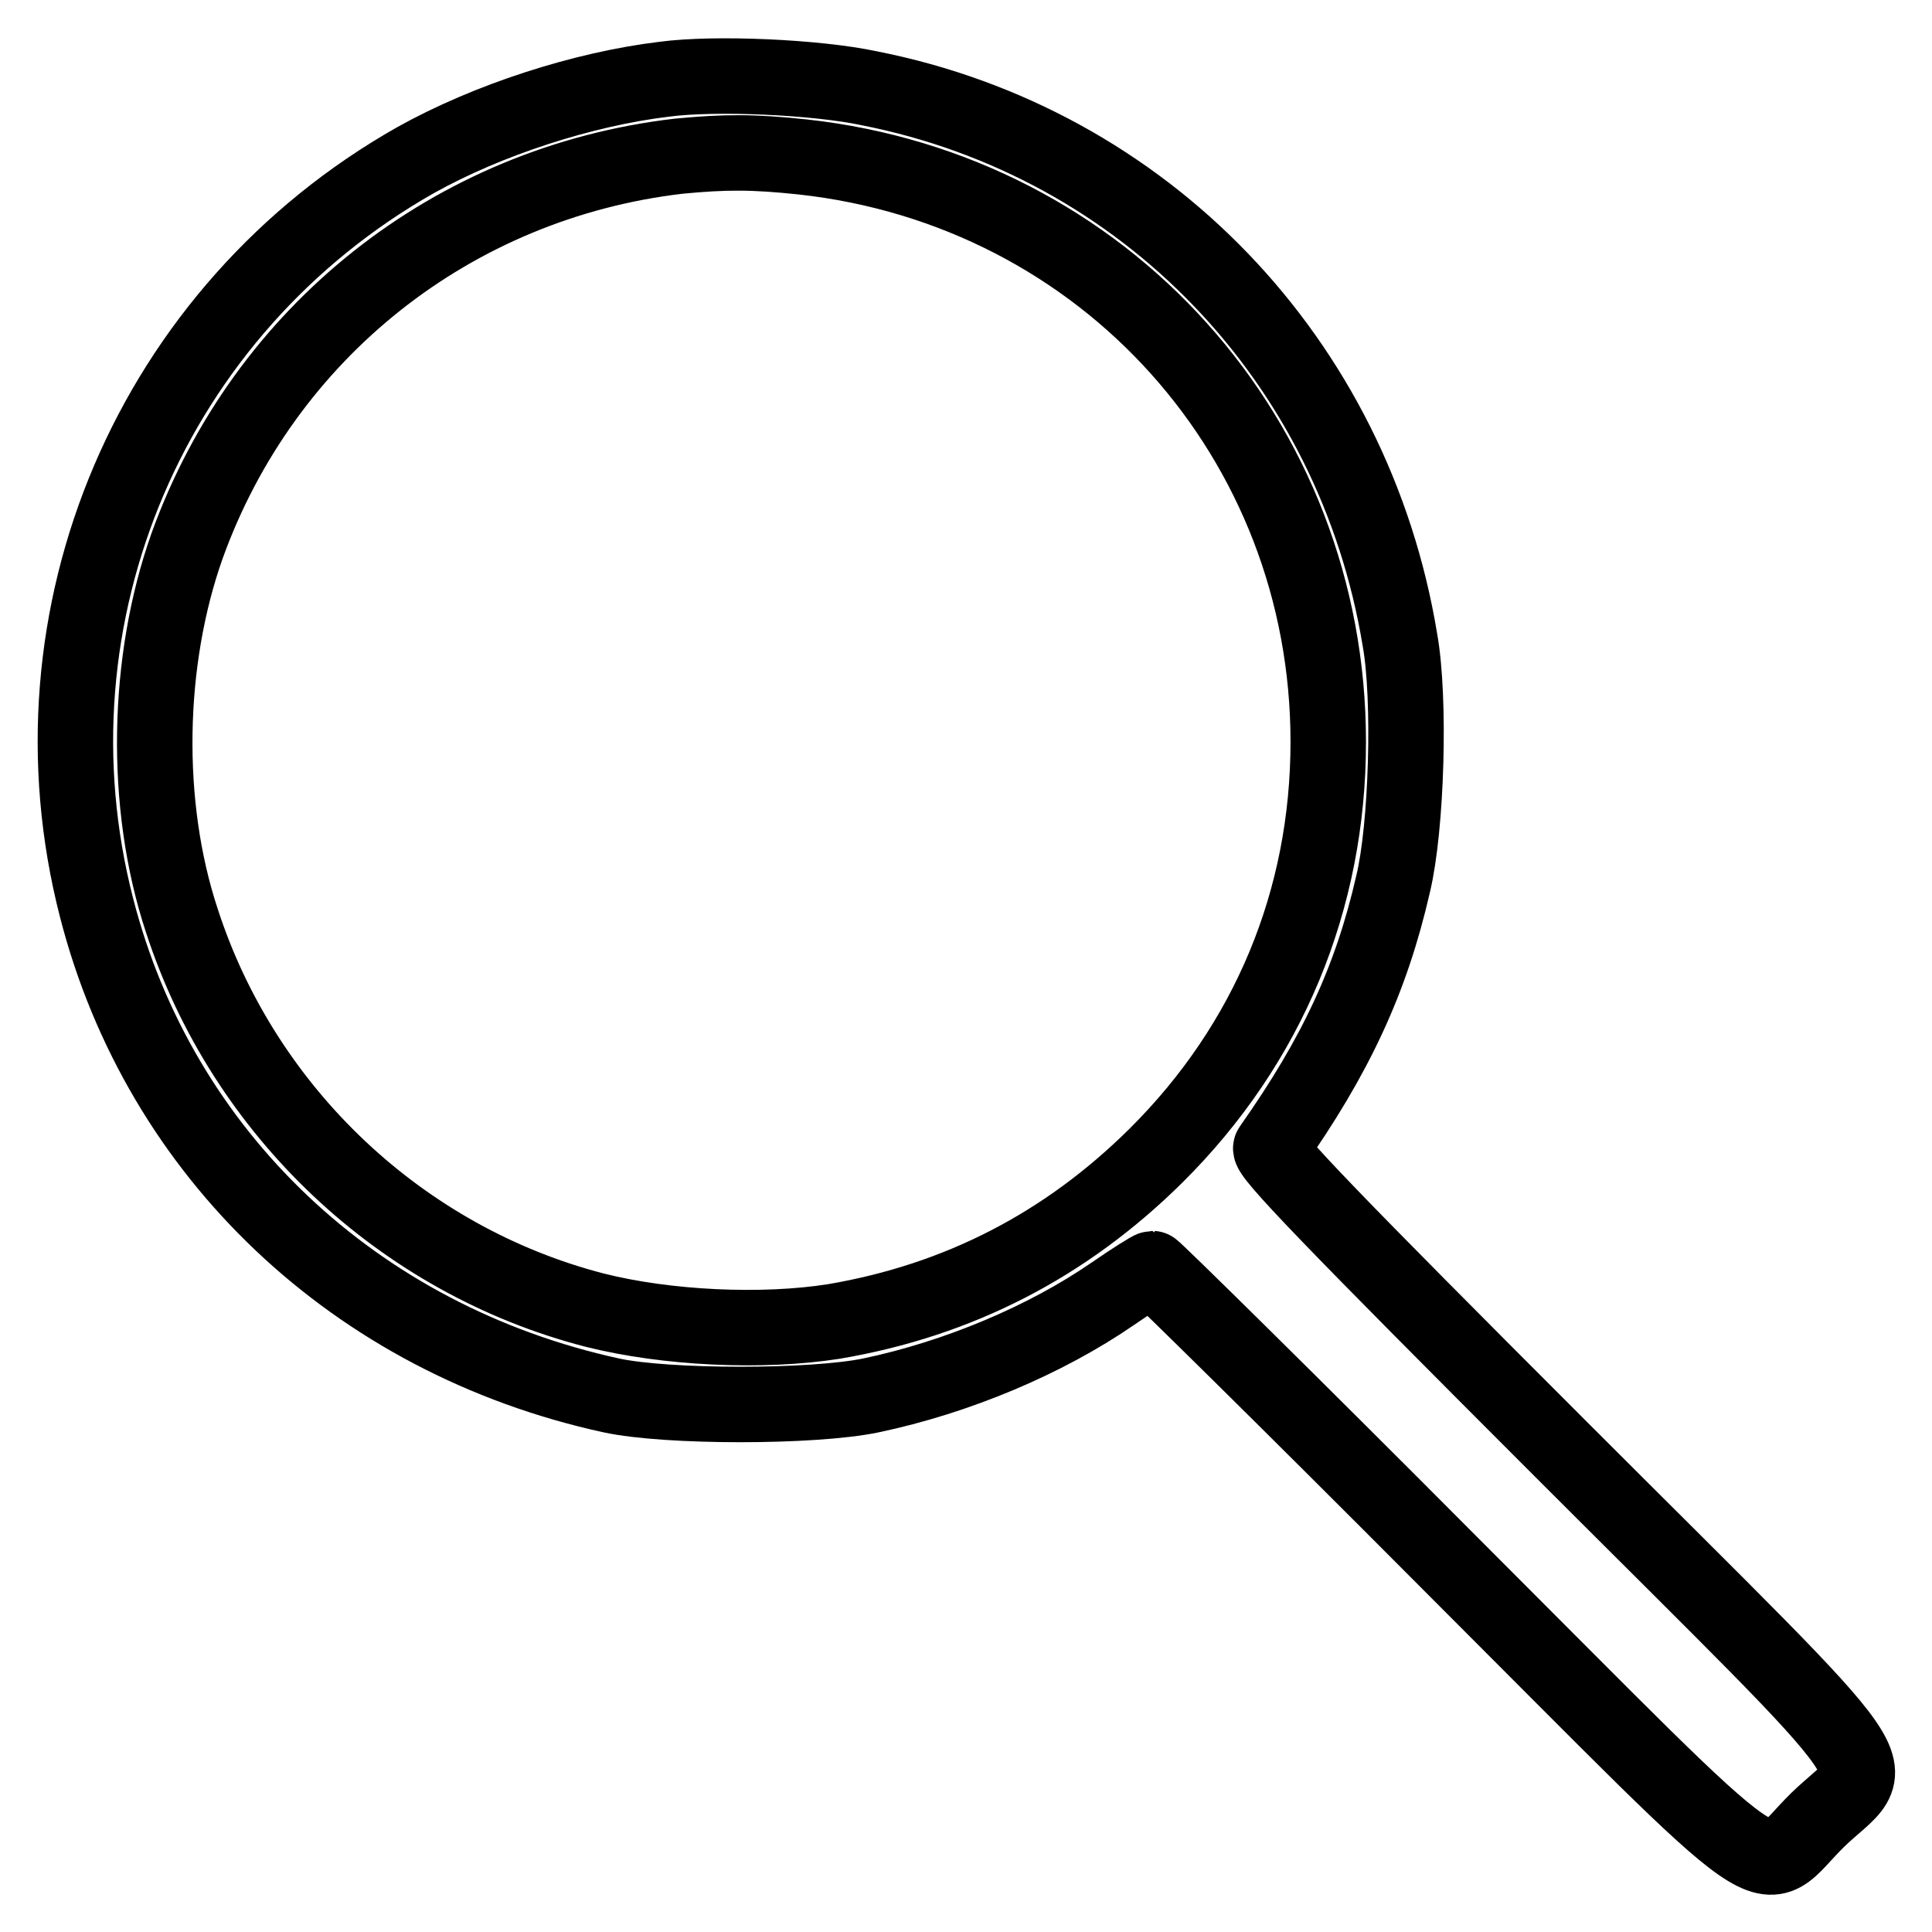
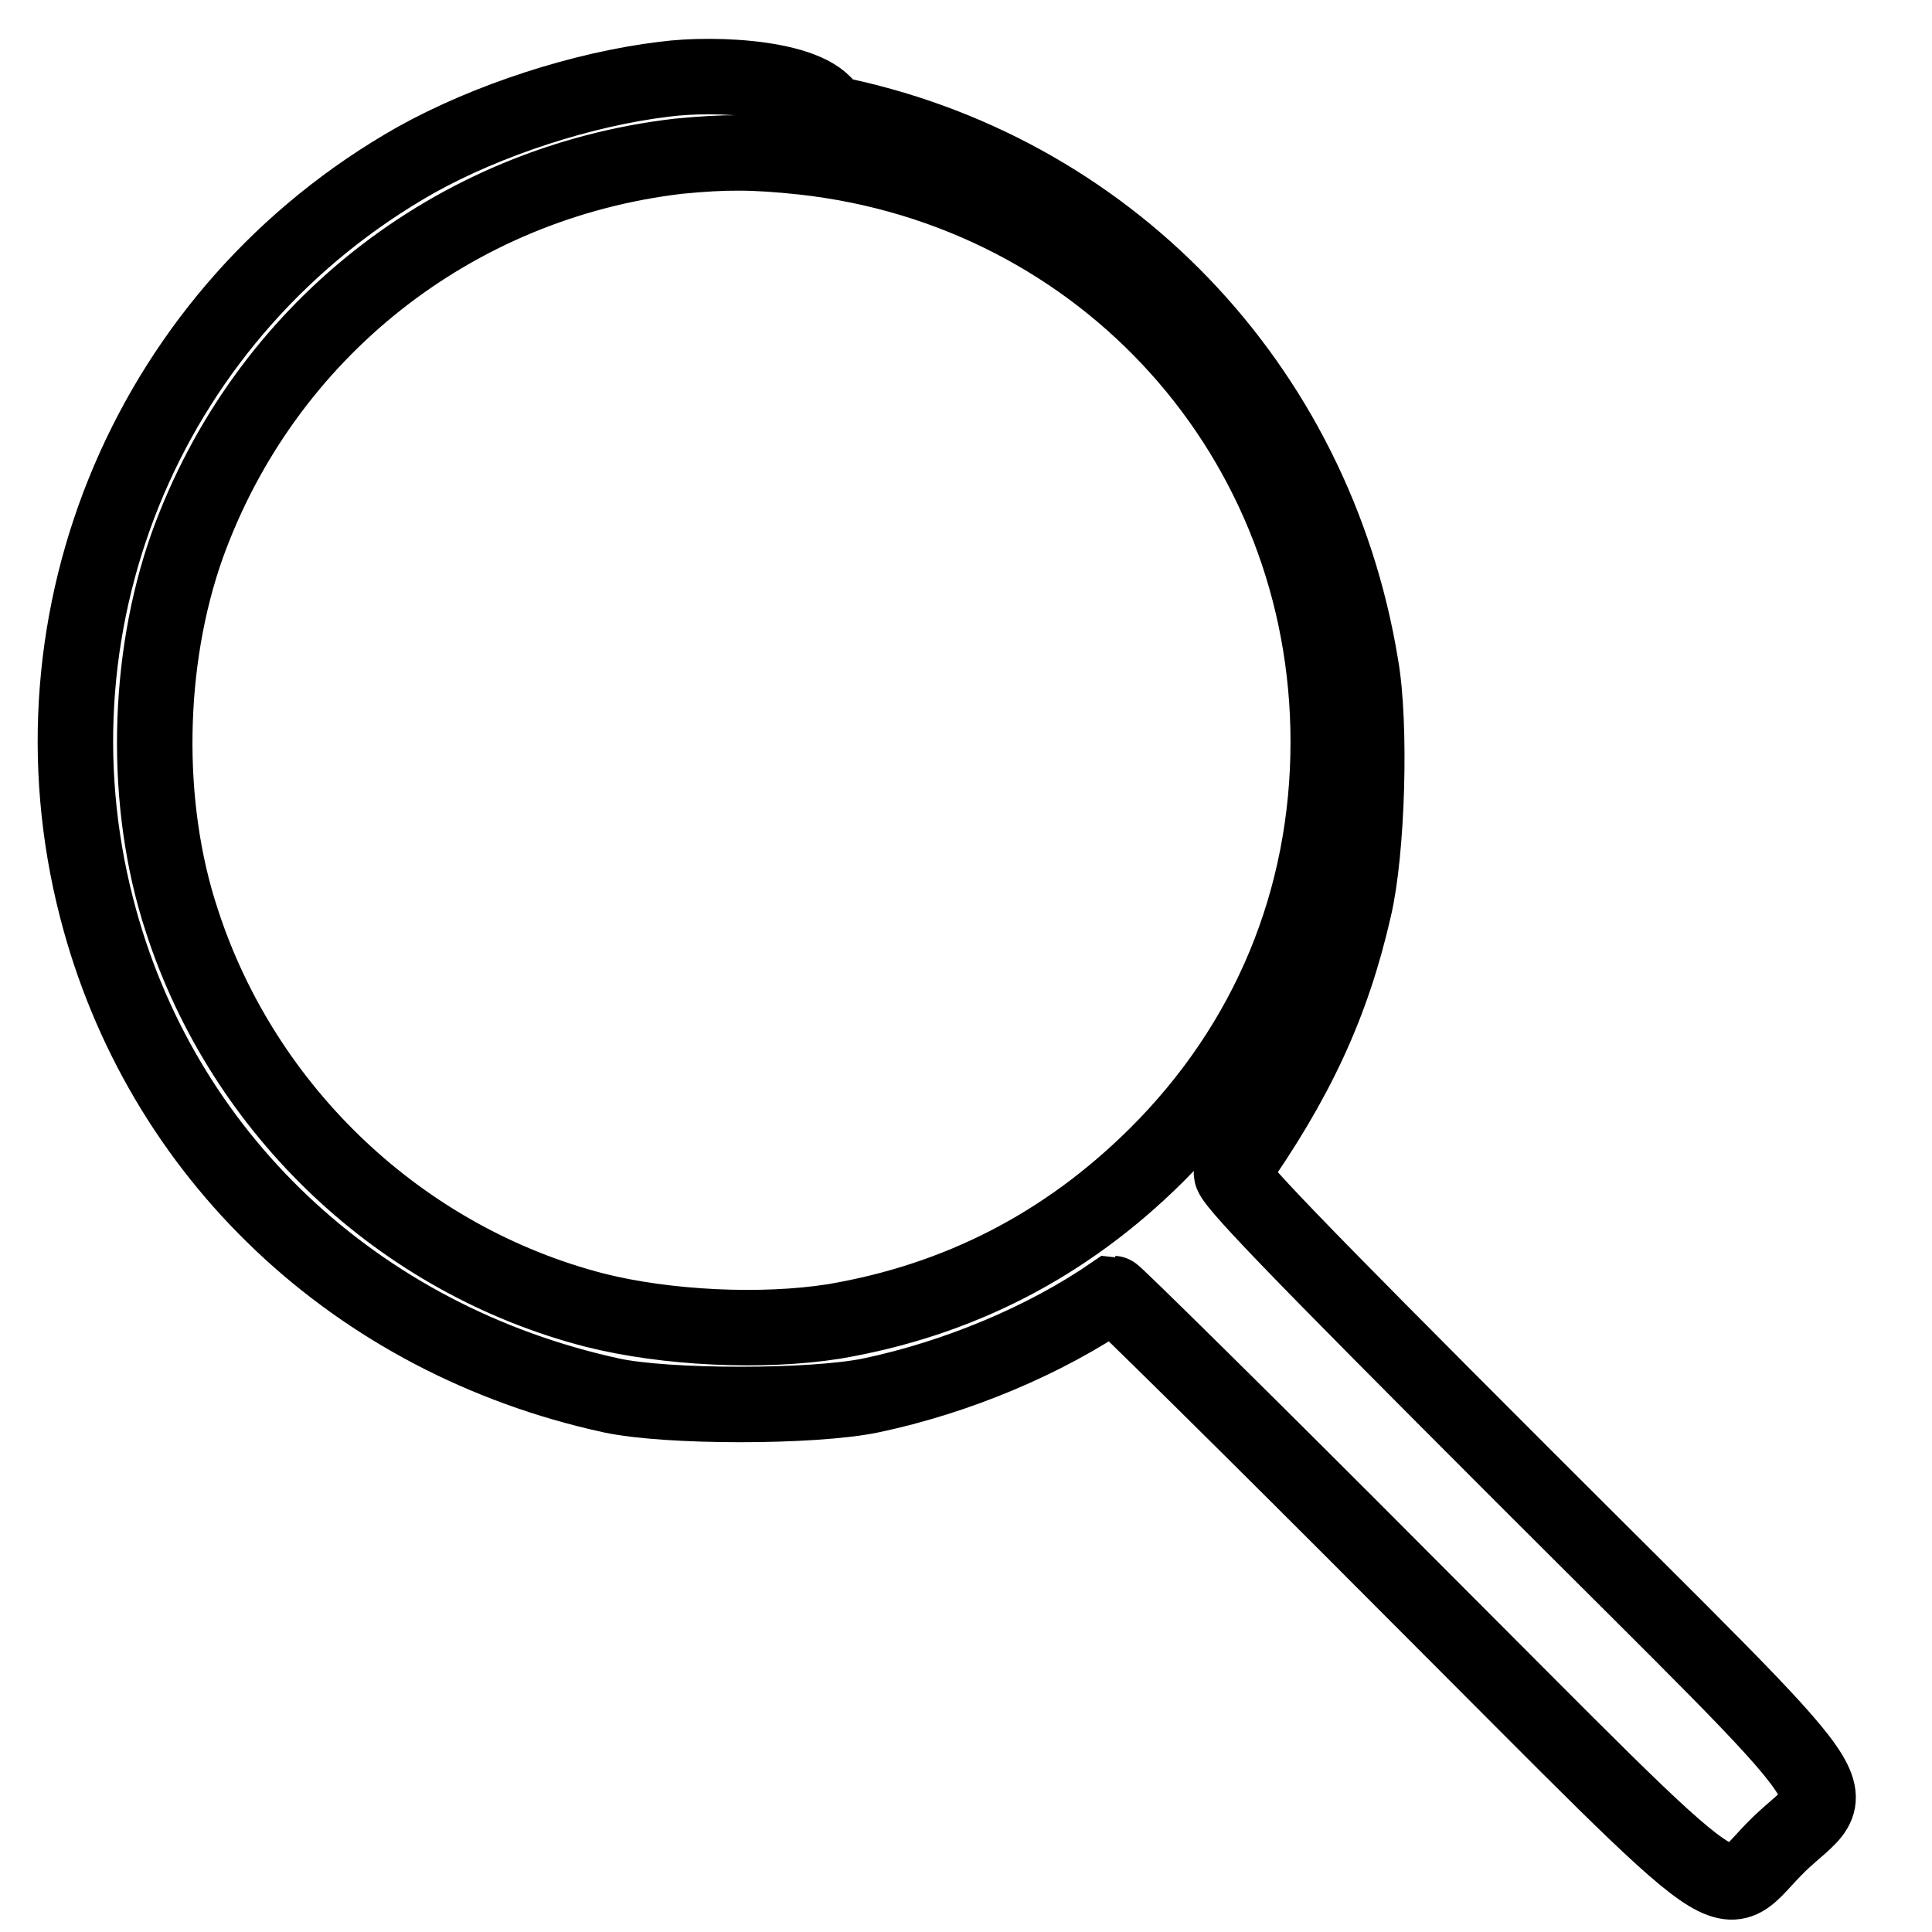
<svg xmlns="http://www.w3.org/2000/svg" version="1.1" x="0px" y="0px" viewBox="0 0 256 256" enable-background="new 0 0 256 256" xml:space="preserve">
  <g>
    <g>
      <g>
-         <path stroke-width="10" fill-opacity="0" stroke="#000000" d="M88,10.5c-10.8,1.3-23.4,5.4-32.9,10.7C20.1,41,2.8,81.5,12.8,120.3c8.4,32.7,34.3,57.2,68.2,64.6c7.4,1.6,26.7,1.6,34.4,0c11.4-2.4,23.1-7.3,32.1-13.5c2.6-1.8,5-3.3,5.2-3.3c0.2,0,18,17.5,39.4,39c45.8,45.8,40.5,42.1,48.8,34c8.5-8.2,12.1-2.9-34-49c-30.4-30.4-39-39.3-38.5-40c8.6-12.2,13.3-22.3,16.2-35c1.8-7.5,2.3-24.5,0.9-32.3c-6.1-37.1-33.8-65.9-70.3-73.1C108.2,10.2,94.7,9.6,88,10.5z M106.4,20.8c40,4.4,69.6,37.4,69.6,77.5c0,20.9-7.9,40-22.8,54.8c-12,11.9-26.2,19.2-42.7,22c-9.5,1.5-22.2,0.9-31.7-1.5C53.2,167,32.3,147.3,24.1,122c-5.1-15.4-4.7-34.5,0.7-49.7c10.2-28.3,35.2-48.1,65.1-51.6C96.1,20.1,99.8,20.1,106.4,20.8z" />
+         <path stroke-width="10" fill-opacity="0" stroke="#000000" d="M88,10.5c-10.8,1.3-23.4,5.4-32.9,10.7C20.1,41,2.8,81.5,12.8,120.3c8.4,32.7,34.3,57.2,68.2,64.6c7.4,1.6,26.7,1.6,34.4,0c11.4-2.4,23.1-7.3,32.1-13.5c0.2,0,18,17.5,39.4,39c45.8,45.8,40.5,42.1,48.8,34c8.5-8.2,12.1-2.9-34-49c-30.4-30.4-39-39.3-38.5-40c8.6-12.2,13.3-22.3,16.2-35c1.8-7.5,2.3-24.5,0.9-32.3c-6.1-37.1-33.8-65.9-70.3-73.1C108.2,10.2,94.7,9.6,88,10.5z M106.4,20.8c40,4.4,69.6,37.4,69.6,77.5c0,20.9-7.9,40-22.8,54.8c-12,11.9-26.2,19.2-42.7,22c-9.5,1.5-22.2,0.9-31.7-1.5C53.2,167,32.3,147.3,24.1,122c-5.1-15.4-4.7-34.5,0.7-49.7c10.2-28.3,35.2-48.1,65.1-51.6C96.1,20.1,99.8,20.1,106.4,20.8z" />
      </g>
    </g>
  </g>
</svg>